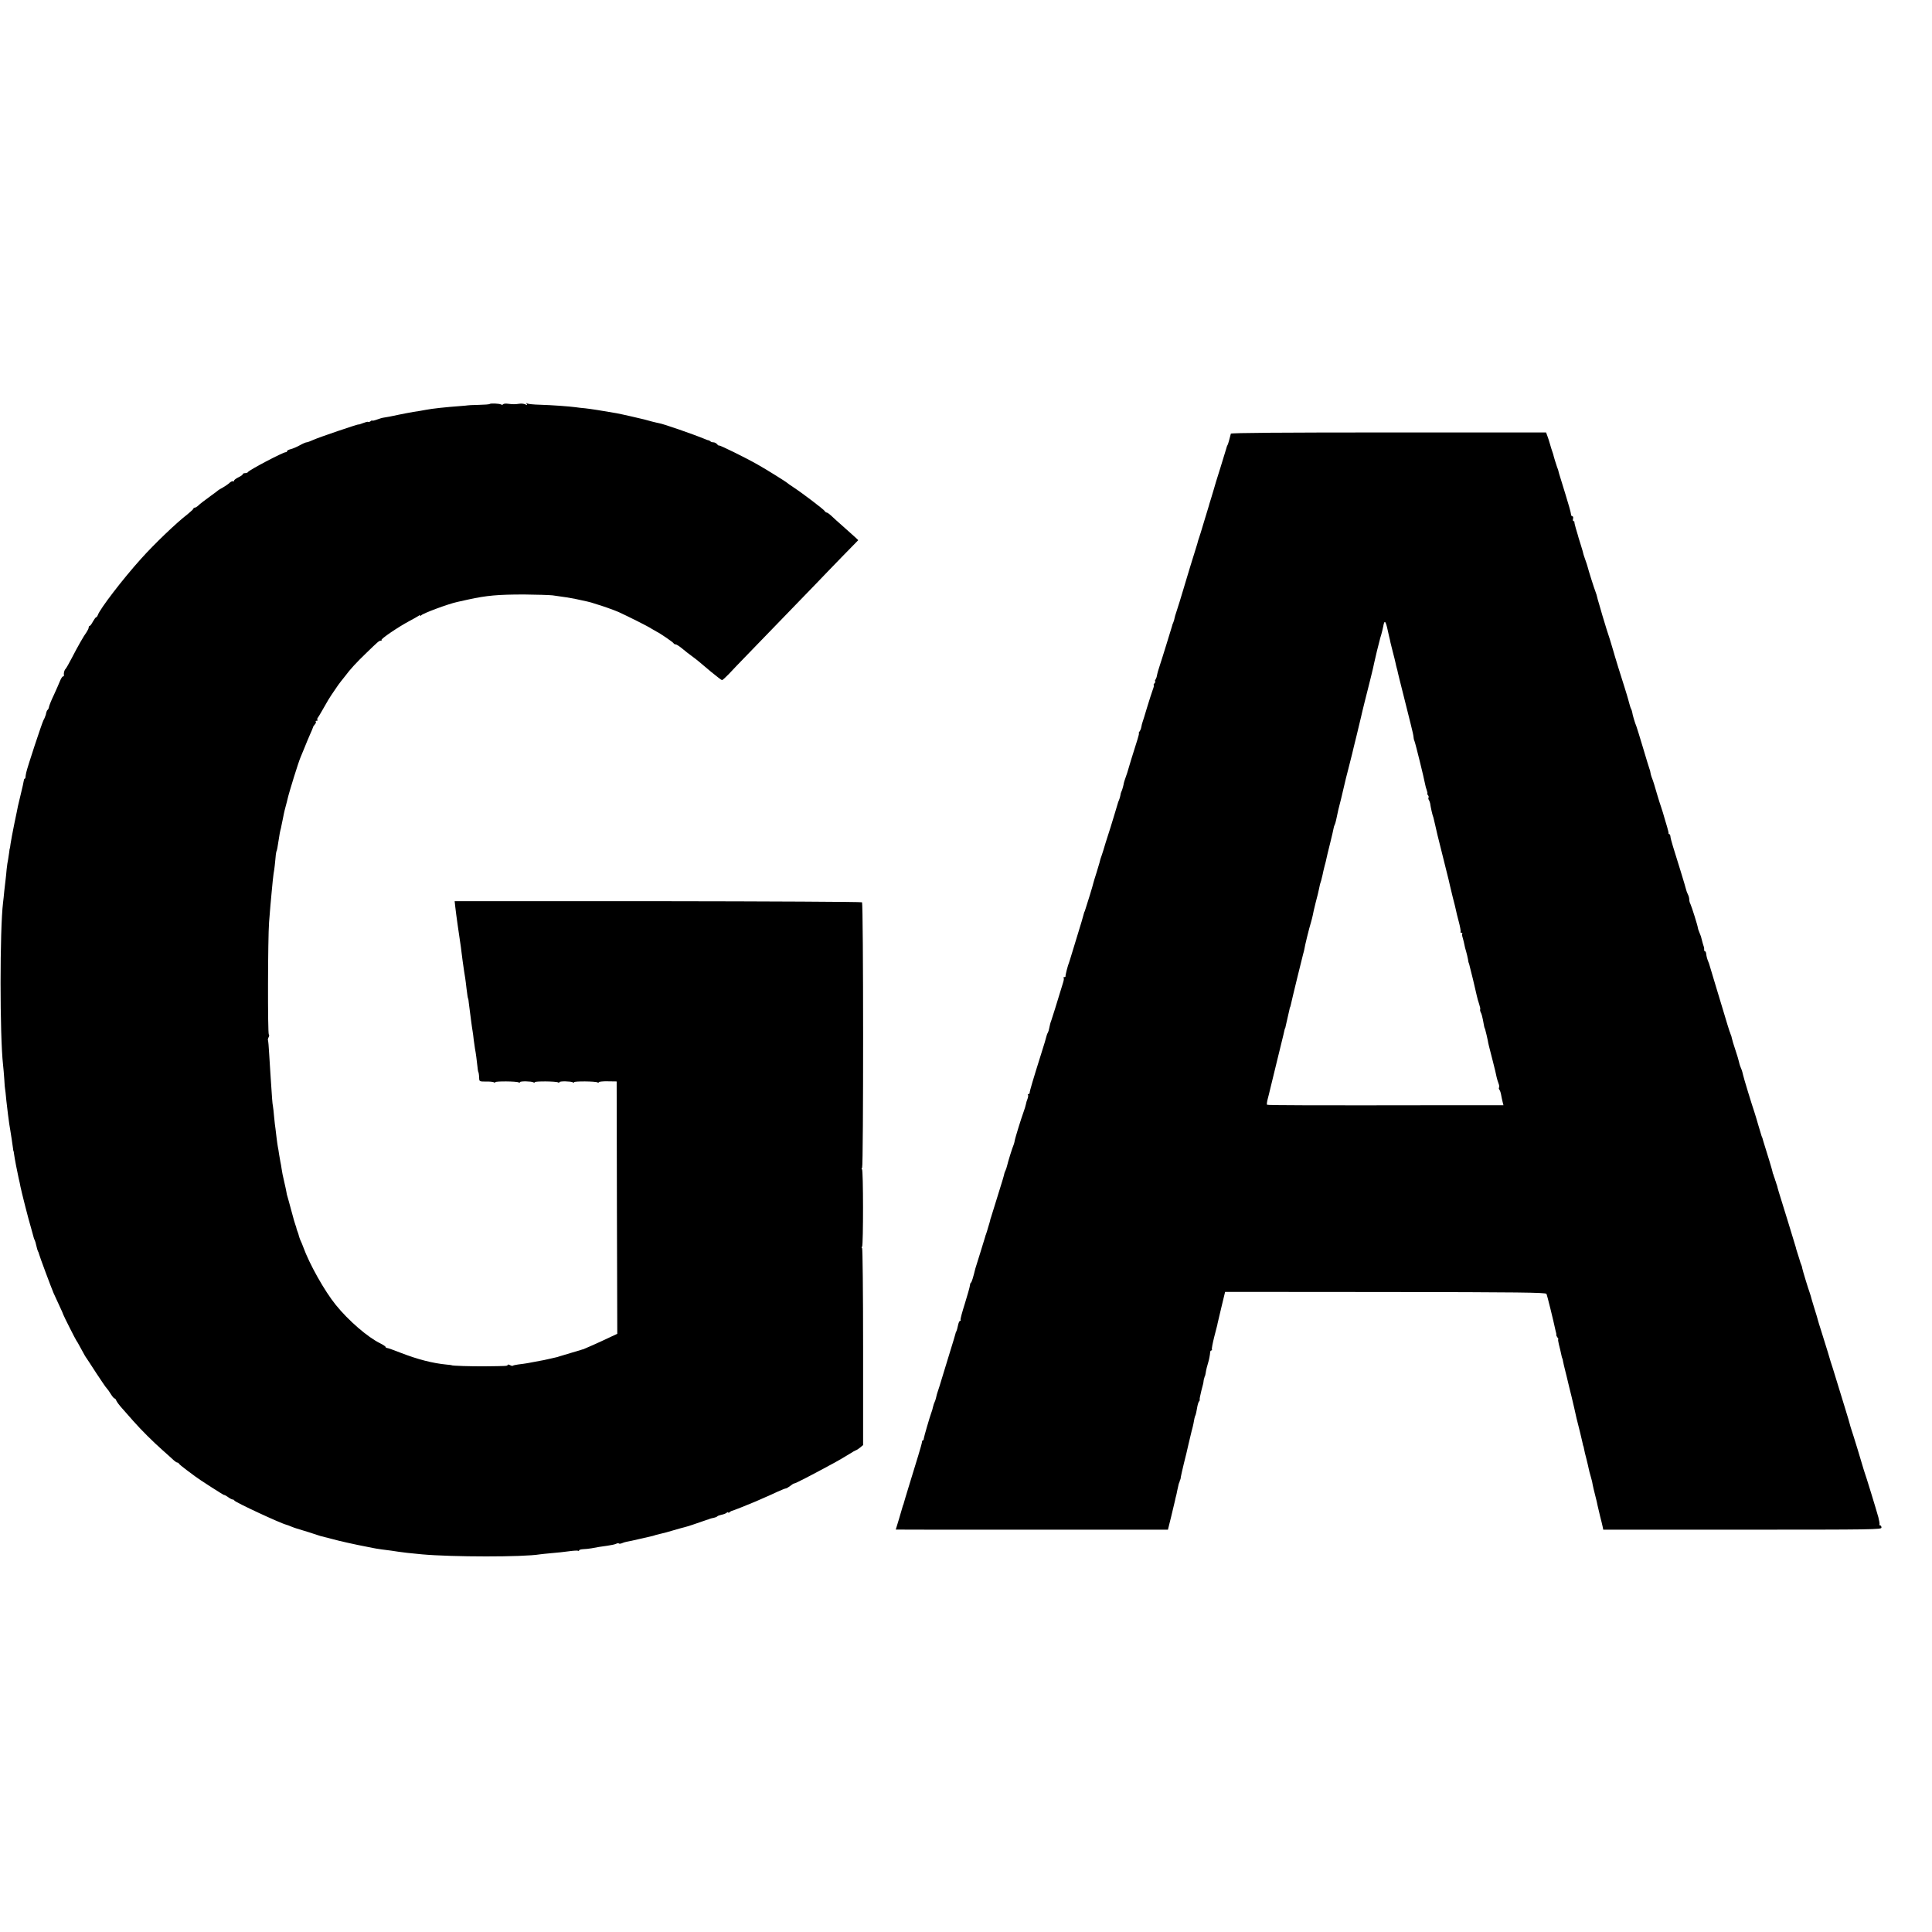
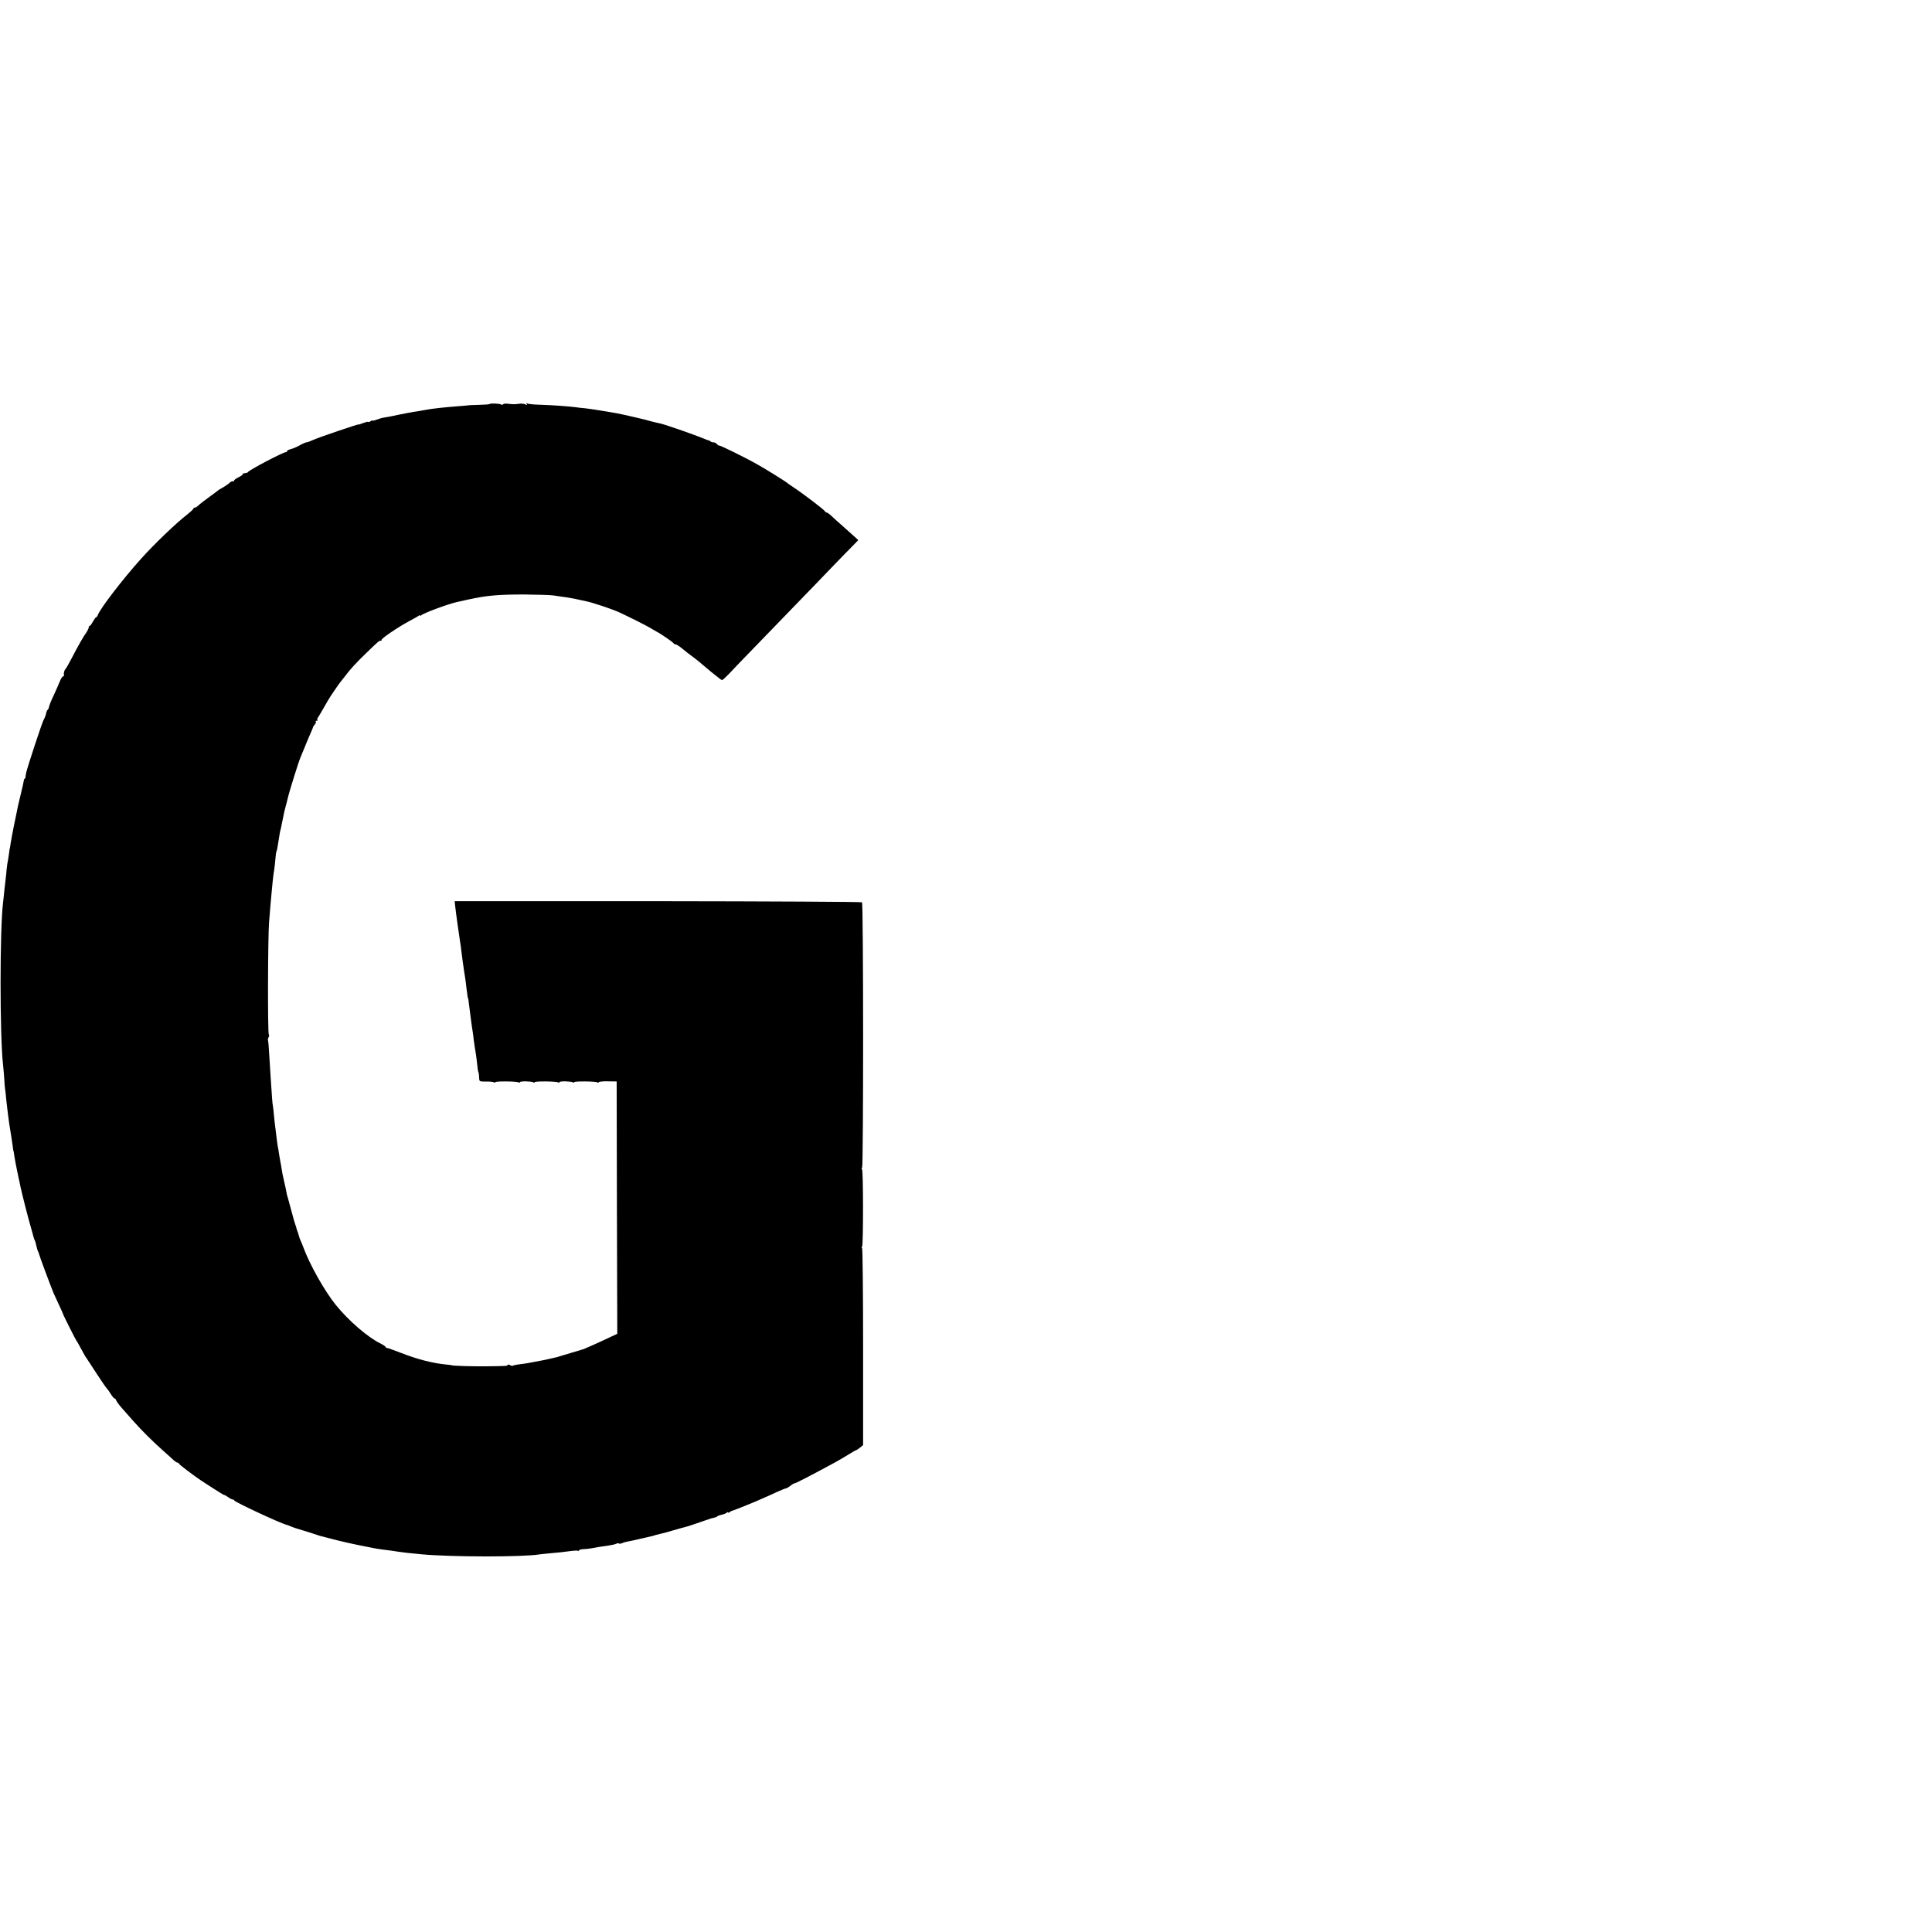
<svg xmlns="http://www.w3.org/2000/svg" version="1.0" width="1568pt" height="1568pt" viewBox="0 0 1568 1568" preserveAspectRatio="xMidYMid meet">
  <g transform="translate(0,1568) scale(0.1,-0.1)" fill="#000000" stroke="none">
    <path d="M3974 12401 c-3 -3 -44 -6 -92 -7 -48 -1 -87 -3 -87 -4 0 -1 -29 -3 -65 -6 -110 -8 -222 -20 -273 -30 -16 -3 -38 -7 -50 -9 -24 -3 -77 -12 -117 -20 -14 -3 -36 -7 -50 -10 -14 -3 -49 -10 -77 -16 -29 -5 -55 -10 -58 -10 -2 0 -23 -6 -45 -14 -22 -8 -40 -12 -40 -8 0 3 -6 0 -13 -6 -8 -6 -16 -8 -19 -5 -3 3 -22 -2 -42 -10 -20 -8 -36 -13 -36 -11 0 5 -321 -104 -367 -125 -24 -11 -48 -20 -55 -20 -7 0 -32 -11 -55 -24 -23 -13 -56 -27 -72 -31 -17 -4 -31 -11 -31 -16 0 -5 -5 -9 -11 -9 -22 0 -302 -147 -307 -162 -2 -4 -12 -8 -23 -8 -10 0 -19 -4 -19 -9 0 -5 -16 -16 -35 -25 -19 -9 -35 -21 -35 -27 0 -6 -4 -8 -8 -5 -5 3 -18 -3 -28 -12 -10 -10 -35 -27 -54 -38 -19 -10 -37 -21 -40 -24 -3 -3 -30 -24 -60 -45 -59 -43 -85 -63 -105 -82 -8 -7 -18 -13 -24 -13 -6 0 -11 -4 -11 -8 0 -4 -21 -24 -47 -45 -89 -68 -272 -243 -379 -363 -147 -163 -334 -407 -350 -456 -4 -10 -10 -18 -14 -18 -4 0 -15 -16 -26 -35 -10 -19 -22 -35 -26 -35 -5 0 -8 -6 -8 -13 0 -7 -8 -23 -17 -37 -24 -32 -73 -119 -120 -210 -21 -41 -44 -81 -50 -88 -12 -12 -17 -34 -14 -54 0 -5 -3 -8 -8 -8 -5 0 -16 -17 -24 -37 -8 -21 -31 -72 -50 -114 -20 -41 -37 -84 -39 -95 -1 -10 -7 -22 -11 -25 -5 -3 -10 -15 -12 -25 -2 -10 -4 -20 -5 -21 -2 -2 -3 -6 -4 -10 -1 -5 -7 -17 -13 -28 -12 -22 -132 -385 -140 -425 -3 -14 -6 -31 -6 -37 0 -7 -3 -13 -7 -13 -3 0 -6 -8 -7 -17 -1 -10 -11 -54 -22 -99 -11 -44 -22 -91 -25 -105 -2 -13 -16 -79 -30 -146 -14 -68 -27 -140 -30 -160 -3 -21 -5 -38 -6 -38 -1 0 -4 -13 -5 -30 -2 -16 -6 -43 -9 -60 -4 -16 -9 -52 -12 -80 -2 -27 -6 -63 -8 -80 -2 -16 -7 -59 -11 -95 -3 -36 -8 -78 -10 -95 -27 -217 -27 -1083 0 -1318 3 -23 7 -76 10 -117 2 -41 5 -75 6 -75 0 0 2 -13 4 -30 2 -27 10 -100 20 -180 6 -52 15 -109 19 -130 4 -23 19 -121 22 -147 1 -10 2 -19 4 -20 1 -2 3 -12 4 -23 6 -43 24 -136 37 -195 6 -25 13 -56 15 -70 9 -44 64 -263 86 -335 11 -38 21 -74 22 -80 1 -5 4 -14 8 -20 3 -5 9 -26 13 -45 4 -19 10 -39 13 -45 4 -5 7 -14 8 -20 2 -13 102 -281 119 -320 8 -16 28 -61 46 -100 18 -38 33 -72 33 -75 2 -9 101 -205 106 -210 3 -3 16 -25 29 -50 39 -73 46 -83 54 -94 4 -6 40 -60 79 -121 40 -60 77 -116 84 -122 7 -7 22 -28 34 -48 12 -19 25 -35 30 -35 5 0 11 -8 14 -17 4 -10 25 -39 49 -65 23 -26 63 -71 89 -101 68 -77 157 -165 240 -239 39 -35 80 -71 90 -81 10 -9 22 -17 27 -17 5 0 11 -4 13 -8 1 -5 30 -28 63 -53 33 -24 64 -48 70 -52 26 -21 235 -155 235 -151 0 3 13 -4 29 -15 16 -12 34 -21 39 -21 6 0 12 -3 14 -8 6 -14 376 -186 423 -197 5 -1 24 -8 40 -15 17 -7 37 -14 45 -16 8 -2 51 -15 95 -29 44 -15 87 -28 95 -31 8 -2 49 -12 90 -23 64 -18 195 -47 290 -65 14 -3 34 -7 45 -9 26 -6 112 -18 150 -22 17 -2 44 -6 60 -9 30 -5 94 -12 190 -21 243 -22 820 -23 957 0 13 2 56 6 97 10 41 3 103 10 139 15 36 5 69 7 74 4 4 -3 8 -1 8 3 0 5 15 9 33 10 17 0 48 4 67 7 53 10 70 13 130 21 30 4 62 11 71 16 9 4 19 6 22 2 3 -3 14 -2 24 2 10 5 27 10 38 12 11 1 63 13 115 25 52 12 97 22 100 23 3 1 14 4 25 8 11 3 31 8 45 11 14 3 57 14 95 26 39 11 79 23 90 25 22 5 103 32 150 49 17 6 32 11 35 12 3 0 12 3 20 7 8 3 24 7 35 9 11 2 23 7 26 11 3 4 19 10 34 13 16 3 35 10 42 16 7 6 13 7 13 3 0 -4 6 -3 13 3 6 6 14 10 17 10 8 1 120 45 195 77 17 8 50 22 75 33 25 11 71 31 102 46 31 14 61 26 66 26 5 0 21 9 35 20 15 12 29 21 32 20 10 0 118 55 330 170 33 18 84 48 113 66 29 19 56 34 60 34 4 1 18 10 32 21 l25 21 0 799 c0 439 -4 799 -8 799 -5 0 -5 6 0 13 10 17 10 627 -1 627 -5 0 -4 6 1 13 11 15 11 2142 -1 2154 -4 4 -750 8 -1657 9 l-1649 0 5 -45 c5 -49 33 -246 41 -296 3 -16 7 -50 10 -75 3 -25 7 -56 9 -70 8 -59 17 -117 21 -140 2 -14 7 -50 10 -80 7 -56 11 -85 14 -85 1 0 3 -16 5 -35 2 -19 6 -51 9 -70 2 -19 7 -57 11 -85 4 -27 8 -61 11 -75 2 -14 7 -45 9 -70 3 -25 8 -56 10 -70 7 -35 15 -97 20 -145 2 -22 5 -41 6 -42 4 -6 7 -24 8 -52 1 -28 2 -29 55 -29 29 1 58 -2 65 -6 6 -4 11 -4 11 1 0 9 174 8 190 -2 5 -3 10 -3 10 2 0 10 93 8 109 -1 6 -4 11 -4 11 1 0 9 174 8 190 -2 5 -3 10 -3 10 2 0 10 93 8 109 -1 6 -4 11 -4 11 1 0 9 174 8 190 -2 5 -3 10 -3 10 2 0 4 33 8 72 7 l73 -1 2 -1024 3 -1024 -68 -32 c-75 -36 -206 -94 -209 -94 -2 0 -8 -1 -15 -4 -20 -6 -162 -49 -170 -51 -5 -1 -10 -3 -13 -4 -6 -3 -4 -2 -60 -15 -22 -5 -42 -9 -45 -10 -3 -1 -21 -5 -40 -8 -107 -21 -120 -23 -184 -31 -21 -3 -40 -7 -43 -10 -3 -3 -14 -1 -24 5 -11 5 -19 6 -19 1 0 -9 -11 -9 -185 -11 -108 -1 -270 4 -270 9 0 1 -18 3 -40 5 -114 11 -234 42 -371 95 -56 22 -106 40 -113 40 -6 0 -11 4 -11 8 0 4 -19 17 -43 29 -101 49 -258 184 -362 313 -90 111 -213 329 -264 470 -7 19 -17 44 -23 55 -5 12 -10 27 -12 35 -2 8 -6 23 -10 32 -4 9 -8 22 -10 30 -1 7 -4 18 -7 23 -3 6 -18 57 -33 115 -16 58 -30 112 -33 120 -3 8 -7 24 -8 35 -2 11 -10 51 -19 88 -9 37 -18 82 -20 100 -2 18 -7 43 -10 57 -3 14 -8 43 -11 64 -3 21 -7 48 -10 60 -2 12 -7 44 -10 71 -3 28 -7 61 -9 75 -3 14 -7 57 -11 95 -3 39 -8 79 -10 90 -4 18 -7 59 -20 260 -2 28 -6 99 -10 160 -3 60 -8 111 -10 113 -2 3 0 13 5 23 6 10 6 20 2 23 -10 6 -8 783 2 911 6 79 16 197 21 245 1 14 5 56 9 93 4 37 9 78 12 90 2 12 6 48 9 80 2 31 6 60 8 65 5 7 10 34 23 120 3 20 7 45 10 54 3 9 7 27 9 40 3 13 7 34 10 48 3 14 7 34 9 45 2 11 9 40 16 65 7 25 13 50 14 55 12 54 89 302 106 340 5 11 19 45 31 75 12 30 32 79 45 108 13 28 24 55 25 60 0 4 7 14 15 23 8 9 11 19 7 22 -3 4 0 7 7 7 7 0 10 3 7 7 -4 3 -3 11 2 17 5 6 18 28 30 49 52 92 62 109 103 169 23 35 47 68 53 75 5 6 21 26 35 44 43 58 93 112 173 189 99 96 104 100 118 100 7 0 9 3 6 6 -8 8 135 105 223 152 36 19 71 39 78 44 6 6 12 7 12 2 0 -5 4 -4 8 1 11 16 219 93 292 109 14 3 54 12 90 20 151 33 241 41 455 41 99 -1 203 -4 230 -7 110 -15 132 -19 185 -29 85 -18 126 -27 150 -36 8 -3 20 -7 25 -8 28 -7 144 -48 175 -62 76 -35 237 -115 265 -134 17 -10 37 -22 45 -26 26 -12 135 -86 138 -95 2 -4 9 -8 16 -8 7 0 30 -15 52 -33 21 -18 57 -46 79 -62 44 -32 44 -33 158 -129 44 -36 83 -66 87 -66 5 0 30 23 57 51 26 28 84 89 128 134 77 79 402 415 574 593 45 48 143 148 215 223 l132 135 -30 28 c-17 16 -60 54 -95 85 -35 31 -77 68 -93 84 -16 15 -33 27 -38 27 -5 0 -13 6 -17 13 -8 13 -177 142 -253 192 -25 16 -47 32 -50 35 -7 8 -175 113 -240 149 -92 53 -308 159 -313 155 -2 -3 -10 2 -17 11 -7 8 -20 15 -30 15 -9 0 -20 3 -24 8 -4 4 -11 7 -14 8 -4 0 -16 4 -27 9 -99 41 -342 125 -375 130 -8 1 -35 8 -60 14 -52 15 -49 14 -165 41 -49 11 -103 23 -120 26 -112 20 -217 36 -255 40 -25 2 -60 6 -79 9 -54 7 -188 17 -287 20 -51 1 -98 6 -104 10 -9 6 -11 4 -5 -4 6 -10 3 -11 -11 -3 -11 5 -32 8 -49 5 -36 -5 -50 -5 -93 0 -18 3 -35 0 -38 -4 -3 -5 -11 -6 -17 -2 -13 8 -86 11 -93 4z" />
-     <path d="M9989 12160 c-1 -5 -2 -13 -4 -17 -1 -5 -5 -21 -10 -38 -4 -16 -10 -34 -14 -40 -3 -5 -6 -14 -7 -20 -1 -5 -23 -77 -49 -160 -26 -82 -51 -163 -55 -180 -5 -16 -14 -48 -21 -70 -7 -22 -13 -42 -14 -45 0 -3 -4 -14 -7 -25 -4 -11 -21 -67 -38 -125 -17 -58 -34 -112 -37 -120 -3 -8 -7 -20 -9 -27 -1 -7 -11 -41 -22 -75 -16 -51 -61 -196 -67 -218 -1 -3 -8 -25 -15 -50 -7 -25 -14 -47 -15 -50 -2 -11 -57 -186 -62 -200 -3 -8 -8 -24 -10 -35 -2 -11 -6 -27 -10 -35 -3 -8 -7 -17 -8 -20 0 -3 -4 -14 -7 -25 -4 -11 -23 -74 -43 -140 -20 -66 -44 -140 -52 -165 -13 -40 -19 -59 -26 -95 -2 -5 -6 -16 -10 -22 -5 -7 -5 -13 -1 -13 3 0 1 -7 -6 -15 -7 -8 -10 -15 -6 -15 3 0 0 -17 -8 -37 -8 -21 -28 -85 -46 -143 -17 -58 -34 -112 -37 -120 -3 -8 -8 -26 -10 -40 -2 -13 -9 -30 -15 -37 -6 -7 -8 -13 -5 -13 3 0 -2 -21 -10 -47 -39 -124 -75 -239 -78 -253 -2 -8 -10 -34 -19 -58 -8 -23 -15 -44 -15 -47 -1 -12 -14 -61 -20 -70 -3 -5 -7 -19 -8 -30 -2 -11 -6 -27 -10 -35 -3 -8 -7 -17 -8 -20 -6 -18 -29 -96 -30 -100 -3 -14 -59 -191 -72 -230 -8 -25 -16 -52 -18 -60 -2 -8 -8 -26 -13 -40 -5 -14 -10 -28 -11 -32 -3 -14 -8 -33 -31 -108 -13 -41 -25 -79 -26 -85 -2 -14 -55 -186 -62 -205 -3 -8 -6 -18 -7 -22 -2 -5 -3 -9 -5 -10 -1 -2 -3 -10 -5 -18 -1 -8 -26 -91 -55 -185 -29 -93 -53 -174 -55 -180 -1 -5 -5 -17 -8 -25 -11 -26 -31 -105 -29 -112 1 -5 -3 -8 -10 -8 -6 0 -9 -3 -6 -6 4 -3 2 -18 -2 -32 -54 -177 -92 -300 -97 -312 -8 -20 -13 -41 -18 -67 -2 -12 -7 -28 -11 -35 -5 -7 -9 -20 -11 -28 -1 -8 -20 -71 -42 -140 -69 -219 -94 -305 -94 -317 0 -7 -5 -13 -10 -13 -6 0 -8 -3 -4 -6 3 -3 2 -17 -3 -30 -6 -14 -12 -35 -14 -47 -2 -12 -11 -40 -19 -62 -19 -52 -70 -216 -72 -235 -1 -8 -5 -22 -8 -30 -12 -27 -48 -145 -53 -169 -3 -13 -9 -31 -13 -40 -5 -9 -9 -20 -10 -26 -1 -5 -7 -30 -15 -55 -8 -25 -31 -99 -51 -165 -20 -66 -39 -127 -42 -135 -3 -8 -7 -19 -7 -25 -1 -5 -8 -30 -16 -55 -7 -25 -14 -48 -16 -52 -1 -5 -2 -9 -4 -10 -1 -2 -3 -10 -5 -18 -2 -8 -20 -67 -40 -130 -20 -63 -37 -119 -39 -125 -17 -71 -31 -115 -36 -115 -3 0 -7 -10 -8 -22 -1 -13 -20 -79 -41 -147 -22 -69 -38 -128 -35 -133 3 -4 1 -8 -4 -8 -6 0 -13 -17 -17 -37 -4 -21 -10 -42 -13 -48 -4 -5 -7 -15 -8 -21 -1 -7 -19 -65 -39 -130 -20 -66 -50 -164 -67 -219 -16 -55 -33 -107 -36 -115 -7 -20 -10 -31 -16 -58 -3 -12 -8 -27 -11 -32 -3 -5 -8 -20 -11 -32 -7 -29 -10 -40 -17 -58 -10 -26 -59 -194 -60 -207 0 -7 -3 -13 -7 -13 -4 0 -7 -6 -7 -12 0 -7 -14 -58 -31 -113 -17 -55 -49 -161 -72 -235 -23 -74 -43 -142 -45 -150 -2 -8 -4 -15 -5 -15 -1 0 -3 -7 -5 -15 -2 -8 -15 -53 -29 -99 -14 -47 -26 -85 -26 -85 0 -1 497 -1 1104 -1 l1105 0 26 105 c14 58 28 116 31 130 3 14 6 30 8 35 2 6 7 28 11 50 12 55 12 54 15 60 1 3 4 10 5 15 1 6 3 11 5 13 1 1 3 11 4 22 2 11 13 61 25 110 13 50 29 117 36 150 8 33 19 80 25 105 7 25 14 54 16 65 2 11 6 30 8 43 3 12 7 26 10 30 2 4 7 28 11 52 4 25 11 51 17 57 6 7 8 13 5 13 -3 0 3 32 13 72 11 39 19 74 18 77 0 3 1 9 2 14 1 4 4 12 5 17 1 6 3 11 5 13 1 1 3 11 5 22 4 28 13 62 21 88 7 21 14 58 16 85 1 6 5 12 10 12 5 0 7 4 4 8 -3 5 6 51 19 103 13 52 24 95 25 97 0 1 1 4 1 7 1 3 2 8 3 13 1 4 14 61 30 127 l29 120 1300 -1 c1093 -1 1301 -4 1308 -15 6 -11 56 -214 74 -299 2 -8 4 -17 5 -20 1 -3 2 -9 1 -14 -1 -4 4 -14 10 -22 6 -8 9 -14 6 -14 -3 0 -1 -17 4 -37 9 -35 16 -65 24 -103 2 -8 4 -15 5 -15 1 0 4 -11 6 -25 3 -14 9 -43 15 -65 6 -22 12 -47 14 -56 2 -8 10 -44 19 -80 18 -73 20 -78 42 -174 8 -38 17 -77 19 -85 16 -60 47 -189 50 -205 2 -11 4 -20 5 -20 1 0 4 -11 6 -24 2 -14 11 -50 19 -80 8 -31 16 -67 19 -81 3 -14 9 -40 15 -58 5 -18 10 -35 10 -37 1 -3 1 -6 2 -7 0 -2 3 -14 5 -27 2 -14 12 -52 20 -85 9 -34 18 -72 20 -85 3 -13 12 -51 20 -85 9 -34 18 -72 21 -86 l5 -25 1129 0 c1071 0 1129 1 1129 17 0 10 -5 18 -11 18 -5 0 -8 3 -5 8 2 4 -2 30 -9 57 -16 59 -103 343 -112 365 -3 8 -7 20 -8 25 -5 21 -86 286 -103 335 -3 8 -6 21 -8 28 -1 7 -18 63 -37 125 -19 61 -47 153 -62 202 -15 50 -33 108 -40 130 -8 22 -26 81 -40 130 -15 50 -39 126 -53 170 -14 44 -27 85 -28 91 -1 6 -14 50 -29 97 -15 48 -28 93 -29 99 -2 7 -6 20 -9 28 -12 32 -57 180 -60 197 -1 10 -5 23 -8 28 -3 6 -11 30 -18 55 -8 25 -16 52 -19 60 -3 8 -6 20 -7 26 -2 5 -30 100 -64 210 -34 109 -67 217 -74 239 -6 22 -13 43 -13 48 -1 4 -3 9 -4 12 -1 3 -4 10 -5 15 -1 6 -4 12 -5 15 -1 3 -4 10 -5 15 -1 6 -4 12 -5 15 -1 3 -4 10 -5 15 -1 6 -3 11 -5 13 -1 1 -3 10 -5 20 -3 15 -38 131 -73 242 -3 11 -7 22 -7 25 -1 3 -4 12 -8 20 -3 8 -15 49 -27 90 -12 41 -25 86 -30 100 -20 58 -90 287 -93 305 -2 11 -7 28 -10 38 -4 9 -10 25 -14 35 -3 9 -8 25 -10 36 -2 10 -14 52 -28 93 -14 41 -27 84 -29 96 -3 12 -5 23 -7 25 -1 1 -2 5 -4 10 -1 4 -4 14 -8 22 -3 8 -27 85 -52 170 -26 85 -60 200 -77 255 -17 55 -31 105 -33 110 -1 6 -7 23 -14 39 -6 15 -12 39 -13 52 -1 13 -6 24 -11 24 -4 0 -7 6 -6 13 1 6 0 19 -4 27 -3 8 -9 29 -13 45 -9 37 -8 34 -22 68 -7 16 -12 32 -12 36 0 14 -51 175 -60 193 -6 10 -10 27 -10 39 0 11 -5 29 -11 40 -6 11 -12 28 -14 37 -2 9 -22 78 -45 152 -23 74 -51 164 -62 200 -11 36 -21 73 -21 83 -1 9 -5 17 -9 17 -4 0 -7 3 -6 8 1 4 -5 27 -12 52 -8 25 -14 47 -15 50 -10 37 -29 99 -35 115 -4 11 -18 54 -30 95 -22 77 -32 110 -46 145 -4 11 -8 27 -9 35 -1 8 -4 22 -8 30 -3 8 -27 85 -52 170 -25 85 -50 164 -54 175 -11 25 -32 95 -34 115 -2 8 -5 20 -8 25 -4 6 -10 24 -14 40 -5 17 -9 35 -11 40 -1 6 -14 47 -28 93 -14 45 -38 119 -52 165 -14 45 -27 87 -28 92 -1 6 -9 30 -16 55 -8 25 -14 47 -15 50 0 3 -16 52 -35 110 -18 58 -34 110 -35 115 -2 6 -12 42 -23 80 -12 39 -21 72 -21 75 0 3 -5 19 -11 35 -12 30 -58 176 -65 205 -2 8 -10 34 -19 58 -8 23 -15 43 -15 45 1 1 -9 36 -22 77 -13 41 -24 77 -24 80 -1 3 -7 25 -15 50 -7 25 -13 48 -12 53 1 4 -2 7 -7 7 -5 0 -7 9 -4 20 3 11 0 20 -6 20 -6 0 -11 8 -11 18 0 10 -20 81 -44 158 -24 76 -47 153 -52 169 -8 34 -9 34 -17 55 -7 19 -28 87 -31 103 -2 7 -6 19 -9 27 -3 8 -11 33 -17 55 -6 22 -16 52 -22 68 l-10 27 -1279 0 c-845 0 -1279 -3 -1280 -10z m1286 -1650 c4 -14 8 -34 10 -45 3 -11 12 -47 20 -80 9 -33 18 -71 21 -85 3 -14 7 -33 10 -42 3 -9 7 -26 9 -37 7 -29 9 -39 45 -181 17 -69 33 -132 35 -140 2 -8 13 -53 25 -100 12 -47 22 -92 22 -100 0 -8 3 -24 8 -35 8 -19 77 -299 86 -349 2 -14 9 -37 14 -51 5 -14 7 -25 4 -25 -4 0 -1 -6 5 -13 6 -8 8 -17 5 -20 -3 -3 -2 -12 2 -19 5 -7 9 -20 11 -28 4 -32 19 -96 23 -105 3 -6 3 -7 20 -80 7 -33 15 -64 16 -70 20 -82 86 -346 91 -365 3 -14 8 -34 10 -44 2 -10 13 -55 24 -100 12 -45 23 -90 25 -101 2 -11 12 -54 23 -94 11 -41 18 -79 15 -83 -3 -4 0 -8 7 -8 7 0 10 -3 7 -6 -4 -3 -2 -20 4 -37 5 -18 11 -42 13 -54 2 -12 8 -37 14 -55 5 -18 12 -46 15 -63 2 -16 5 -30 6 -30 1 0 3 -7 5 -15 2 -8 15 -62 30 -120 14 -58 28 -118 31 -133 3 -16 12 -46 19 -67 7 -21 11 -40 8 -43 -2 -3 0 -14 5 -24 6 -10 13 -36 17 -58 8 -46 13 -70 15 -70 1 0 3 -7 5 -15 2 -8 7 -26 10 -40 3 -14 8 -34 10 -45 4 -25 7 -37 40 -165 15 -58 29 -116 31 -130 3 -14 10 -38 16 -53 6 -15 8 -30 4 -34 -3 -3 -2 -11 3 -17 5 -6 11 -24 14 -41 3 -16 8 -42 12 -57 l7 -28 -348 0 c-1241 -2 -1566 -1 -1571 4 -3 3 0 25 6 48 6 24 14 53 16 64 3 12 28 116 56 230 28 115 53 218 56 229 8 37 11 50 13 50 1 0 3 8 5 19 2 10 9 40 15 66 6 26 13 56 15 66 2 11 4 19 5 19 1 0 3 7 5 15 12 56 98 408 102 420 3 8 7 25 9 36 3 24 39 172 54 219 5 17 11 41 14 55 2 14 13 61 24 105 12 44 24 94 27 110 7 36 9 44 18 70 3 11 8 31 11 45 2 14 10 45 16 70 7 25 14 52 15 60 1 8 15 65 30 125 15 61 28 117 29 125 1 9 5 20 8 25 3 6 9 24 12 40 17 82 17 81 41 175 9 36 20 83 25 106 5 22 20 86 35 141 14 55 27 109 30 119 2 11 18 75 35 144 17 69 33 136 36 150 3 14 16 70 30 125 14 55 27 107 29 115 2 8 11 44 20 80 16 66 22 89 29 125 6 29 37 158 42 173 2 7 4 14 4 17 1 3 6 19 11 37 5 18 12 46 15 62 9 52 17 51 31 -4 7 -30 15 -66 18 -80z" />
  </g>
</svg>